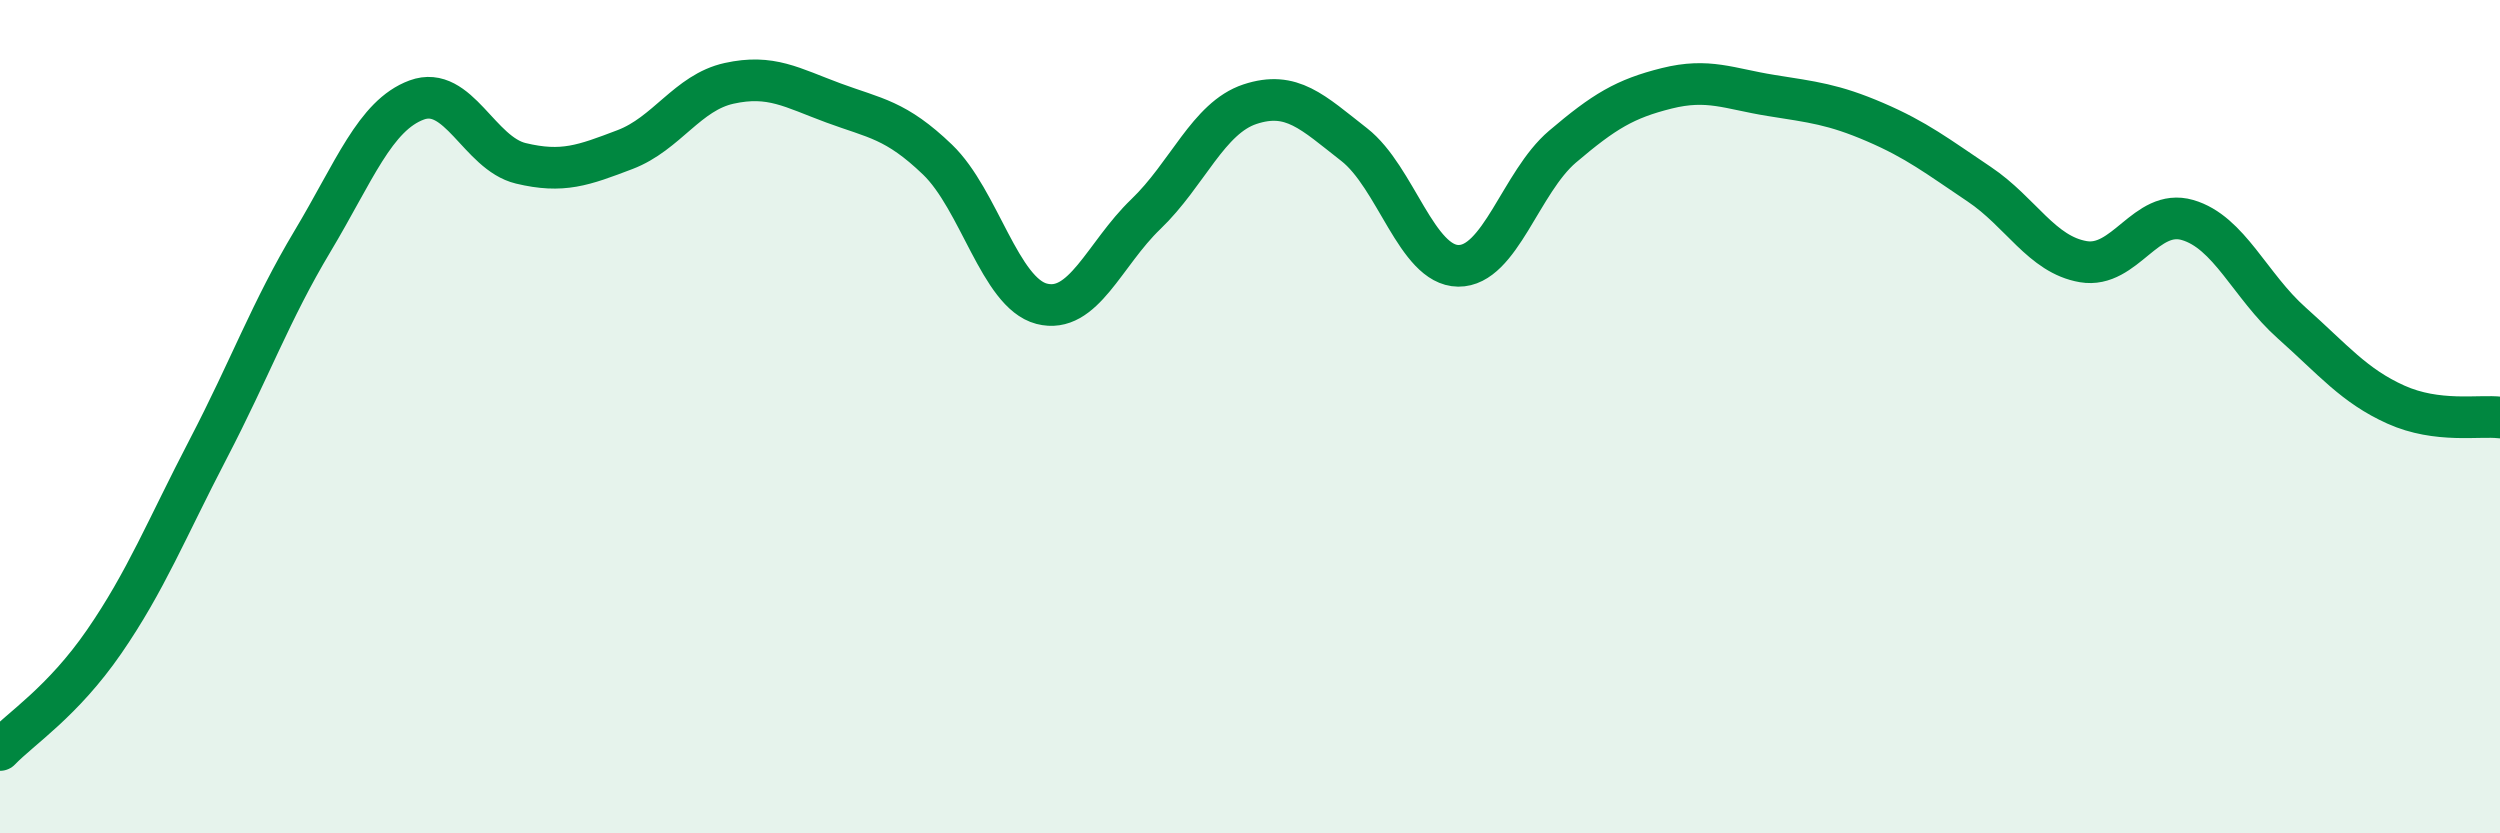
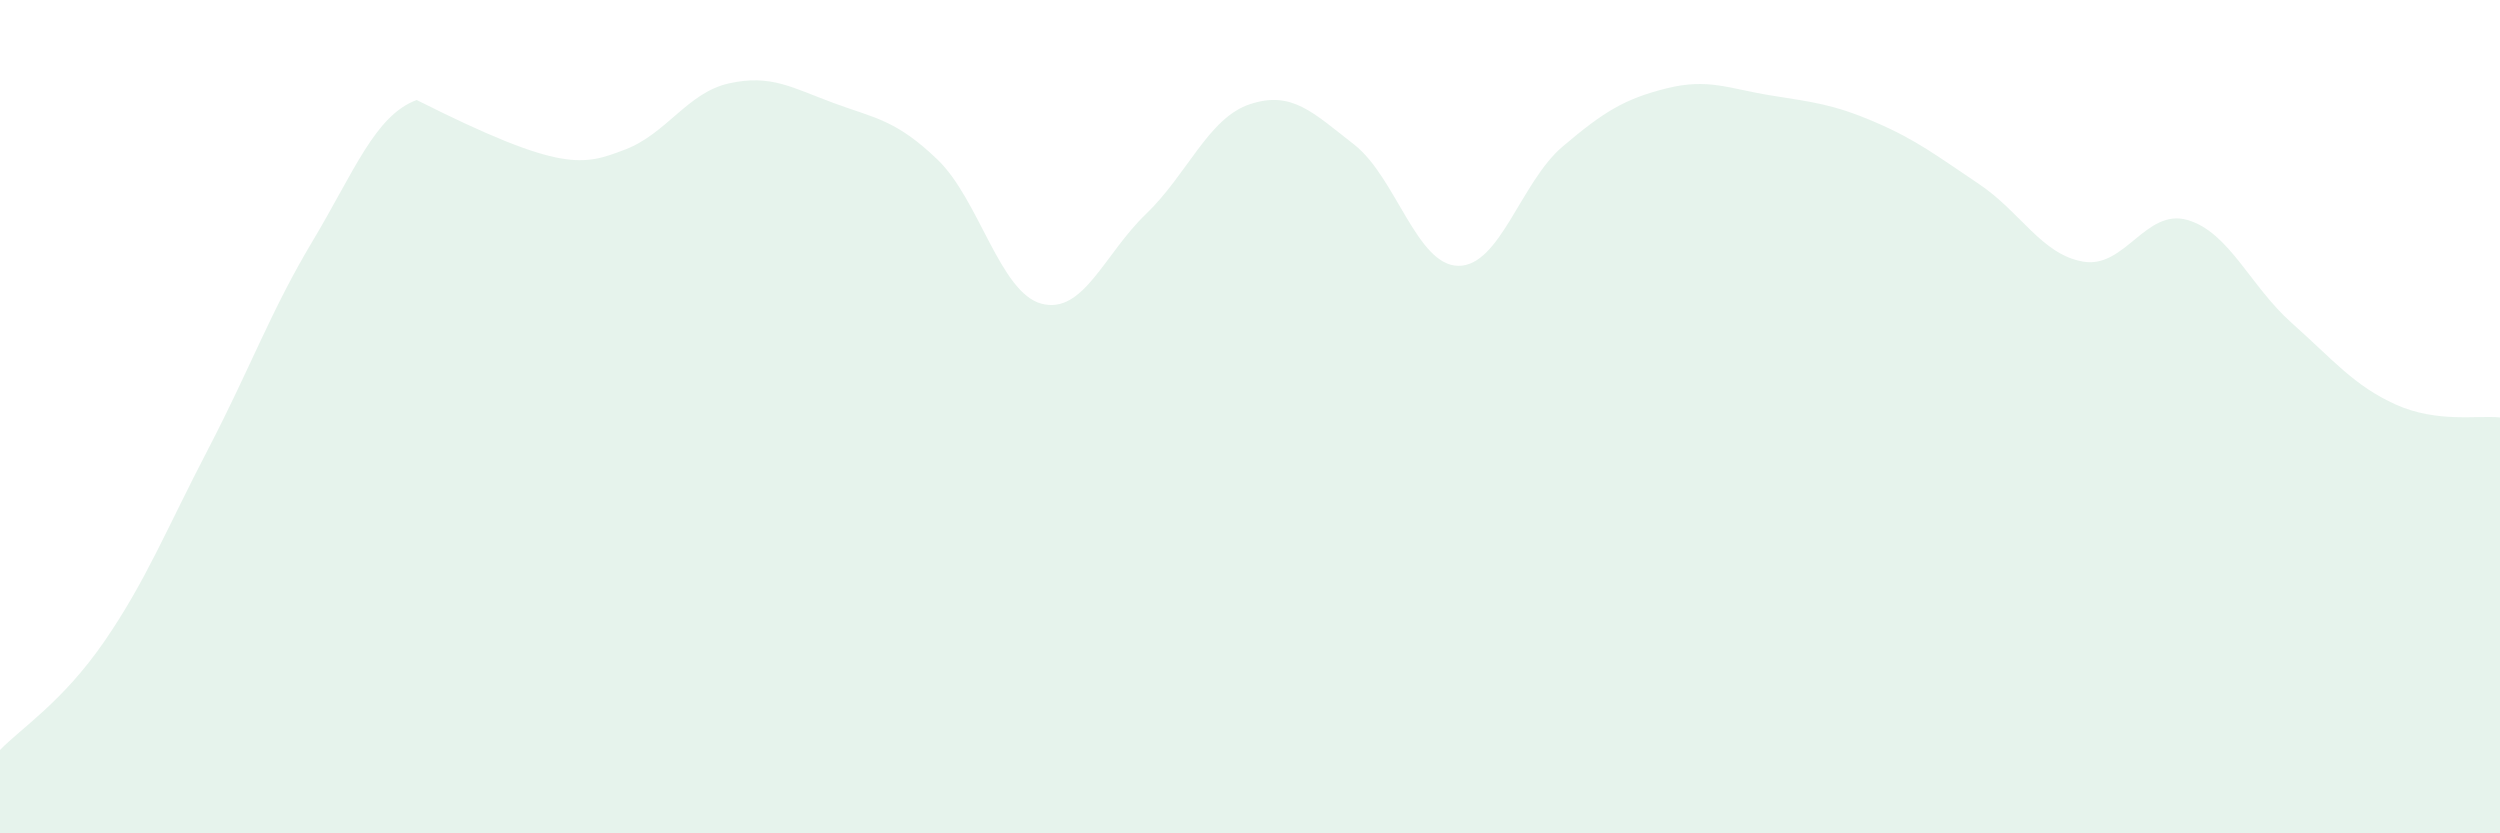
<svg xmlns="http://www.w3.org/2000/svg" width="60" height="20" viewBox="0 0 60 20">
-   <path d="M 0,18 C 0.5,17.48 1.5,16.85 2.5,15.4 C 3.5,13.95 4,12.69 5,10.77 C 6,8.85 6.5,7.46 7.5,5.79 C 8.5,4.12 9,2.77 10,2.4 C 11,2.03 11.5,3.68 12.5,3.92 C 13.5,4.16 14,3.97 15,3.59 C 16,3.21 16.5,2.22 17.5,2 C 18.5,1.78 19,2.1 20,2.47 C 21,2.84 21.5,2.87 22.5,3.83 C 23.5,4.79 24,7.03 25,7.29 C 26,7.55 26.5,6.1 27.5,5.14 C 28.5,4.18 29,2.83 30,2.5 C 31,2.17 31.5,2.69 32.5,3.47 C 33.5,4.25 34,6.37 35,6.38 C 36,6.39 36.5,4.37 37.5,3.52 C 38.5,2.67 39,2.37 40,2.12 C 41,1.87 41.5,2.13 42.5,2.29 C 43.5,2.45 44,2.5 45,2.93 C 46,3.36 46.5,3.75 47.5,4.42 C 48.5,5.09 49,6.11 50,6.28 C 51,6.45 51.5,4.99 52.5,5.28 C 53.5,5.57 54,6.86 55,7.75 C 56,8.64 56.5,9.26 57.5,9.71 C 58.5,10.16 59.5,9.96 60,10.02L60 20L0 20Z" fill="#008740" opacity="0.1" stroke-linecap="round" stroke-linejoin="round" />
-   <path d="M 0,18 C 0.5,17.48 1.5,16.85 2.5,15.4 C 3.5,13.95 4,12.69 5,10.77 C 6,8.85 6.5,7.46 7.5,5.79 C 8.5,4.12 9,2.77 10,2.4 C 11,2.03 11.5,3.68 12.5,3.92 C 13.5,4.16 14,3.97 15,3.59 C 16,3.21 16.5,2.22 17.5,2 C 18.5,1.78 19,2.1 20,2.47 C 21,2.84 21.5,2.87 22.5,3.83 C 23.5,4.79 24,7.03 25,7.29 C 26,7.55 26.5,6.1 27.5,5.14 C 28.5,4.18 29,2.83 30,2.5 C 31,2.17 31.5,2.69 32.5,3.47 C 33.5,4.25 34,6.37 35,6.38 C 36,6.39 36.5,4.37 37.5,3.52 C 38.5,2.67 39,2.37 40,2.12 C 41,1.87 41.5,2.13 42.5,2.29 C 43.5,2.45 44,2.5 45,2.93 C 46,3.36 46.5,3.75 47.5,4.42 C 48.5,5.09 49,6.11 50,6.28 C 51,6.45 51.5,4.99 52.5,5.28 C 53.5,5.57 54,6.86 55,7.75 C 56,8.64 56.5,9.26 57.5,9.71 C 58.5,10.16 59.5,9.96 60,10.02" stroke="#008740" stroke-width="1" fill="none" stroke-linecap="round" stroke-linejoin="round" />
+   <path d="M 0,18 C 0.5,17.48 1.5,16.85 2.5,15.4 C 3.5,13.95 4,12.69 5,10.77 C 6,8.85 6.5,7.46 7.5,5.79 C 8.5,4.12 9,2.77 10,2.4 C 13.5,4.16 14,3.97 15,3.59 C 16,3.21 16.5,2.22 17.5,2 C 18.5,1.78 19,2.1 20,2.47 C 21,2.84 21.5,2.87 22.5,3.83 C 23.5,4.79 24,7.03 25,7.29 C 26,7.55 26.5,6.1 27.5,5.14 C 28.5,4.18 29,2.83 30,2.5 C 31,2.17 31.5,2.69 32.5,3.47 C 33.5,4.25 34,6.37 35,6.38 C 36,6.39 36.5,4.37 37.5,3.52 C 38.5,2.67 39,2.37 40,2.12 C 41,1.87 41.5,2.13 42.5,2.29 C 43.5,2.45 44,2.5 45,2.93 C 46,3.36 46.5,3.75 47.5,4.42 C 48.5,5.09 49,6.11 50,6.28 C 51,6.45 51.5,4.99 52.5,5.28 C 53.5,5.57 54,6.86 55,7.75 C 56,8.64 56.5,9.26 57.5,9.71 C 58.5,10.16 59.5,9.96 60,10.02L60 20L0 20Z" fill="#008740" opacity="0.1" stroke-linecap="round" stroke-linejoin="round" />
</svg>